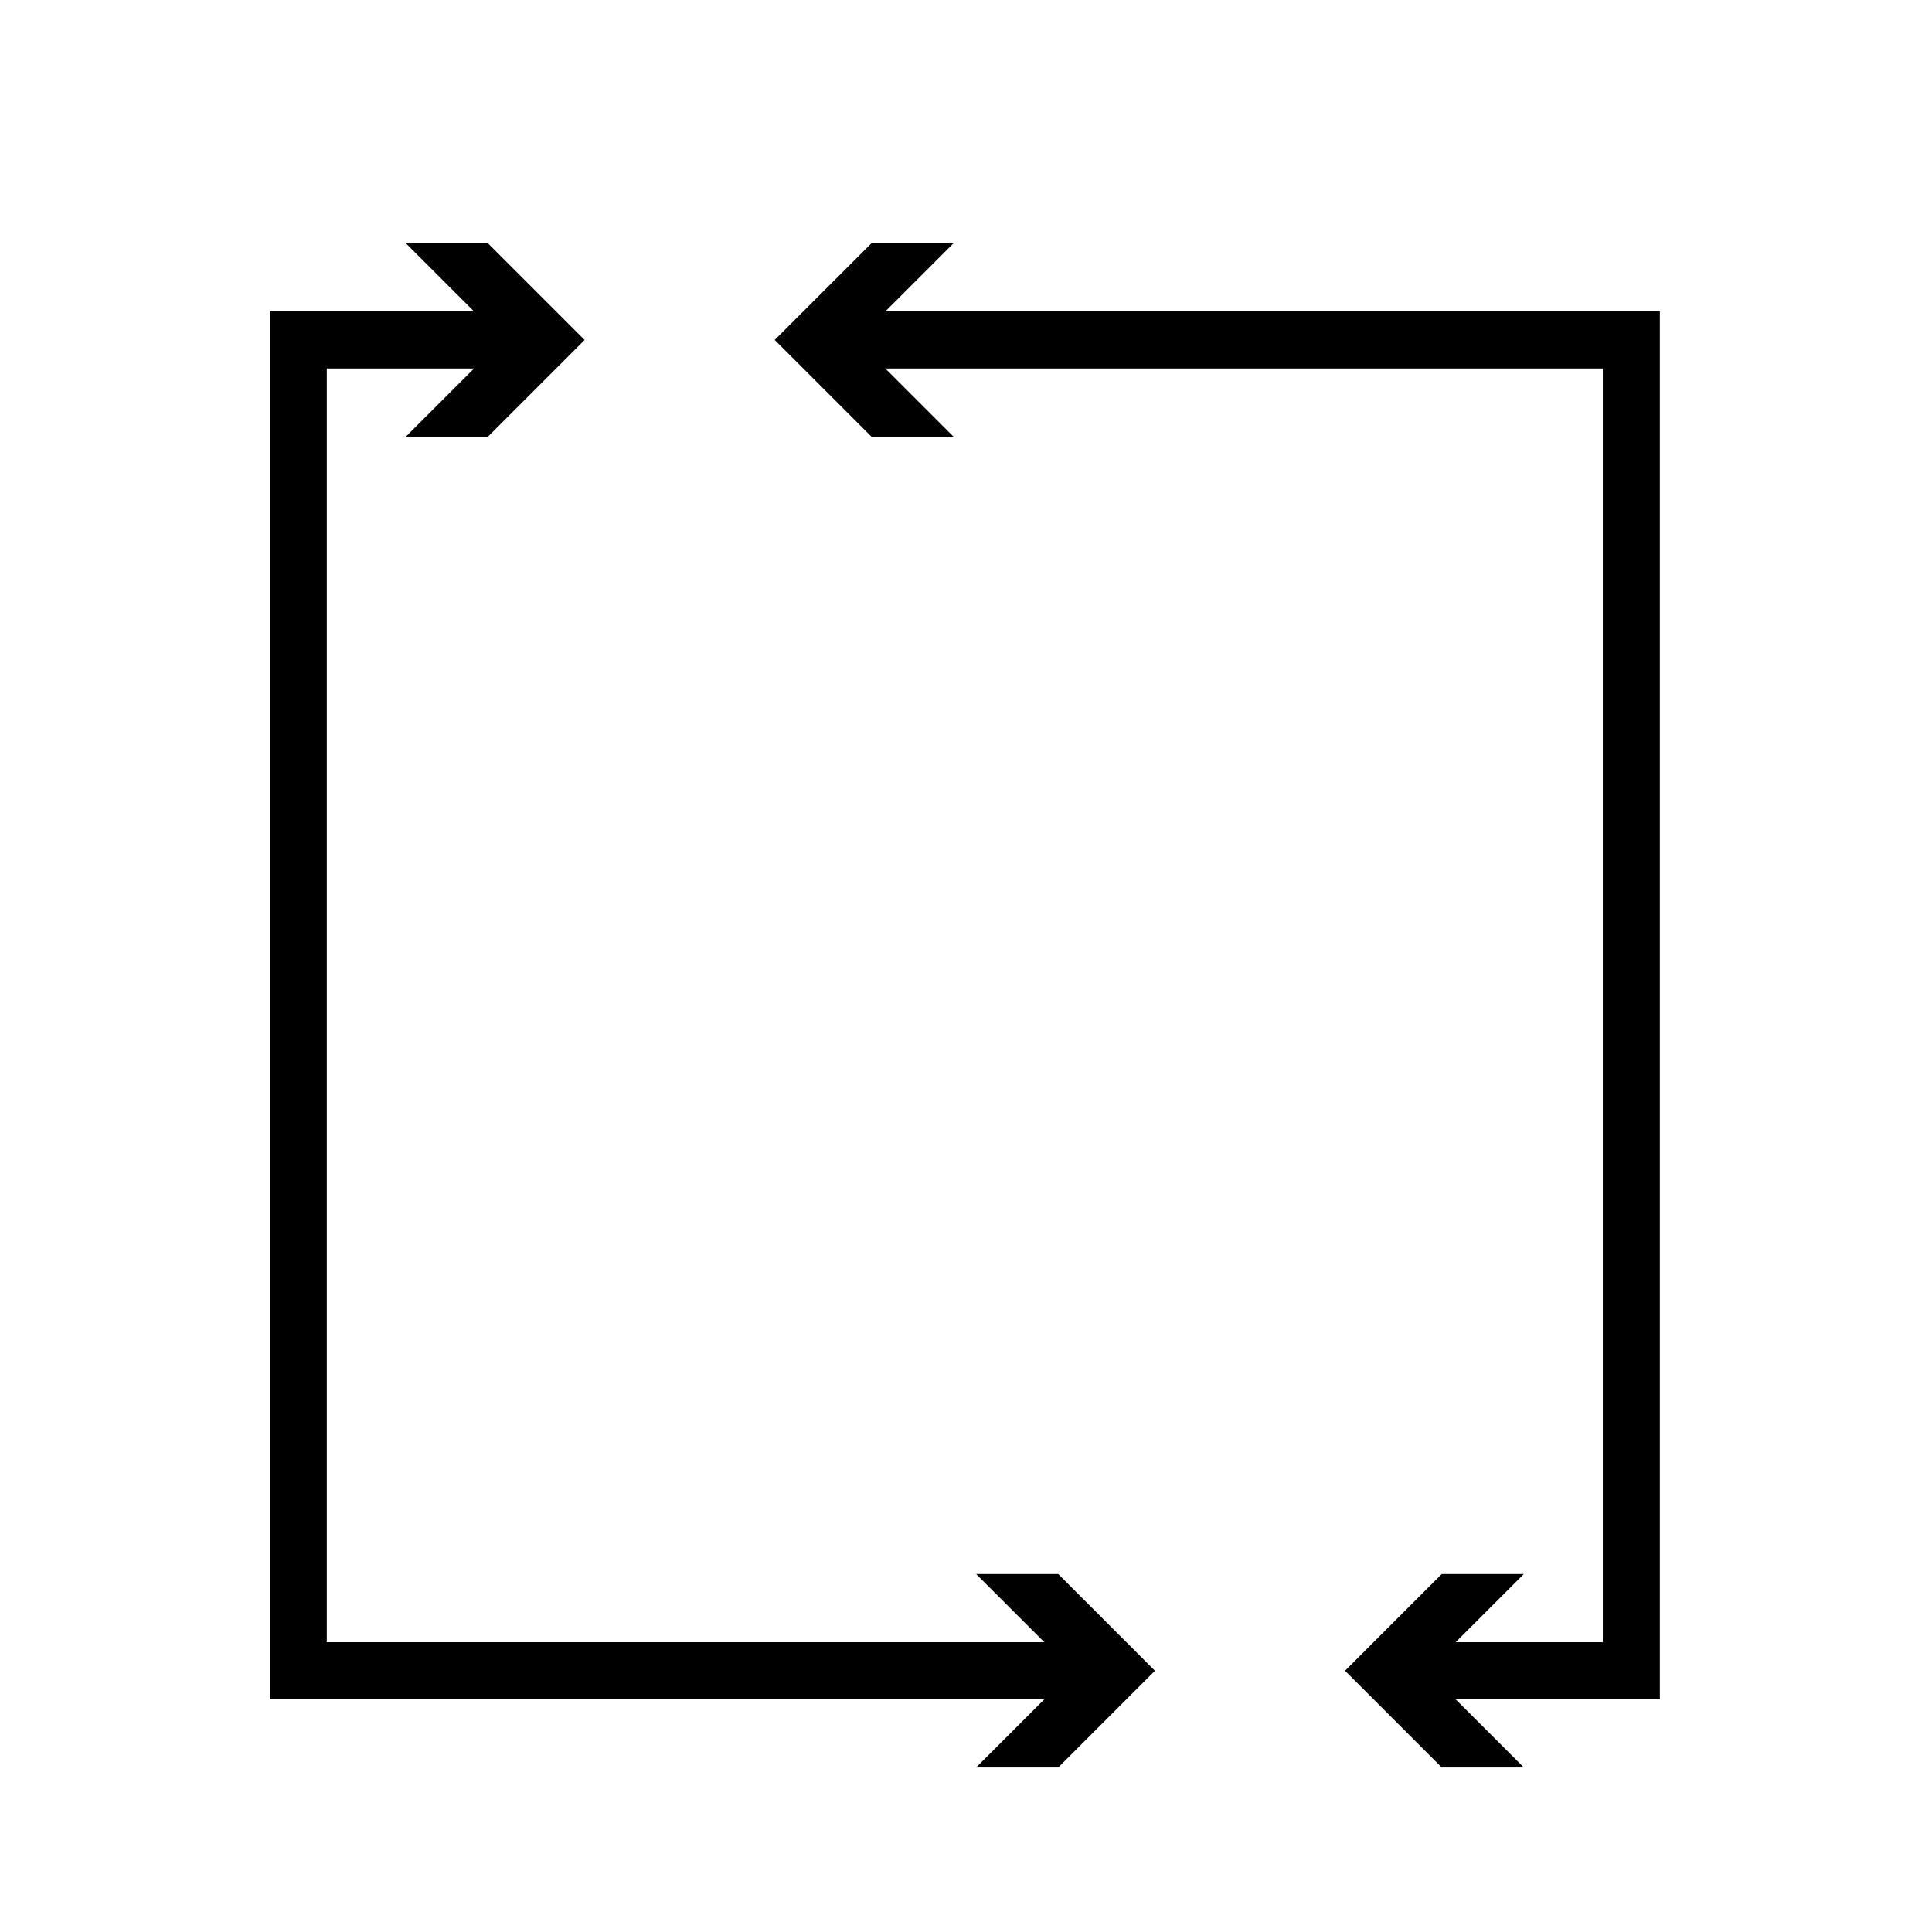
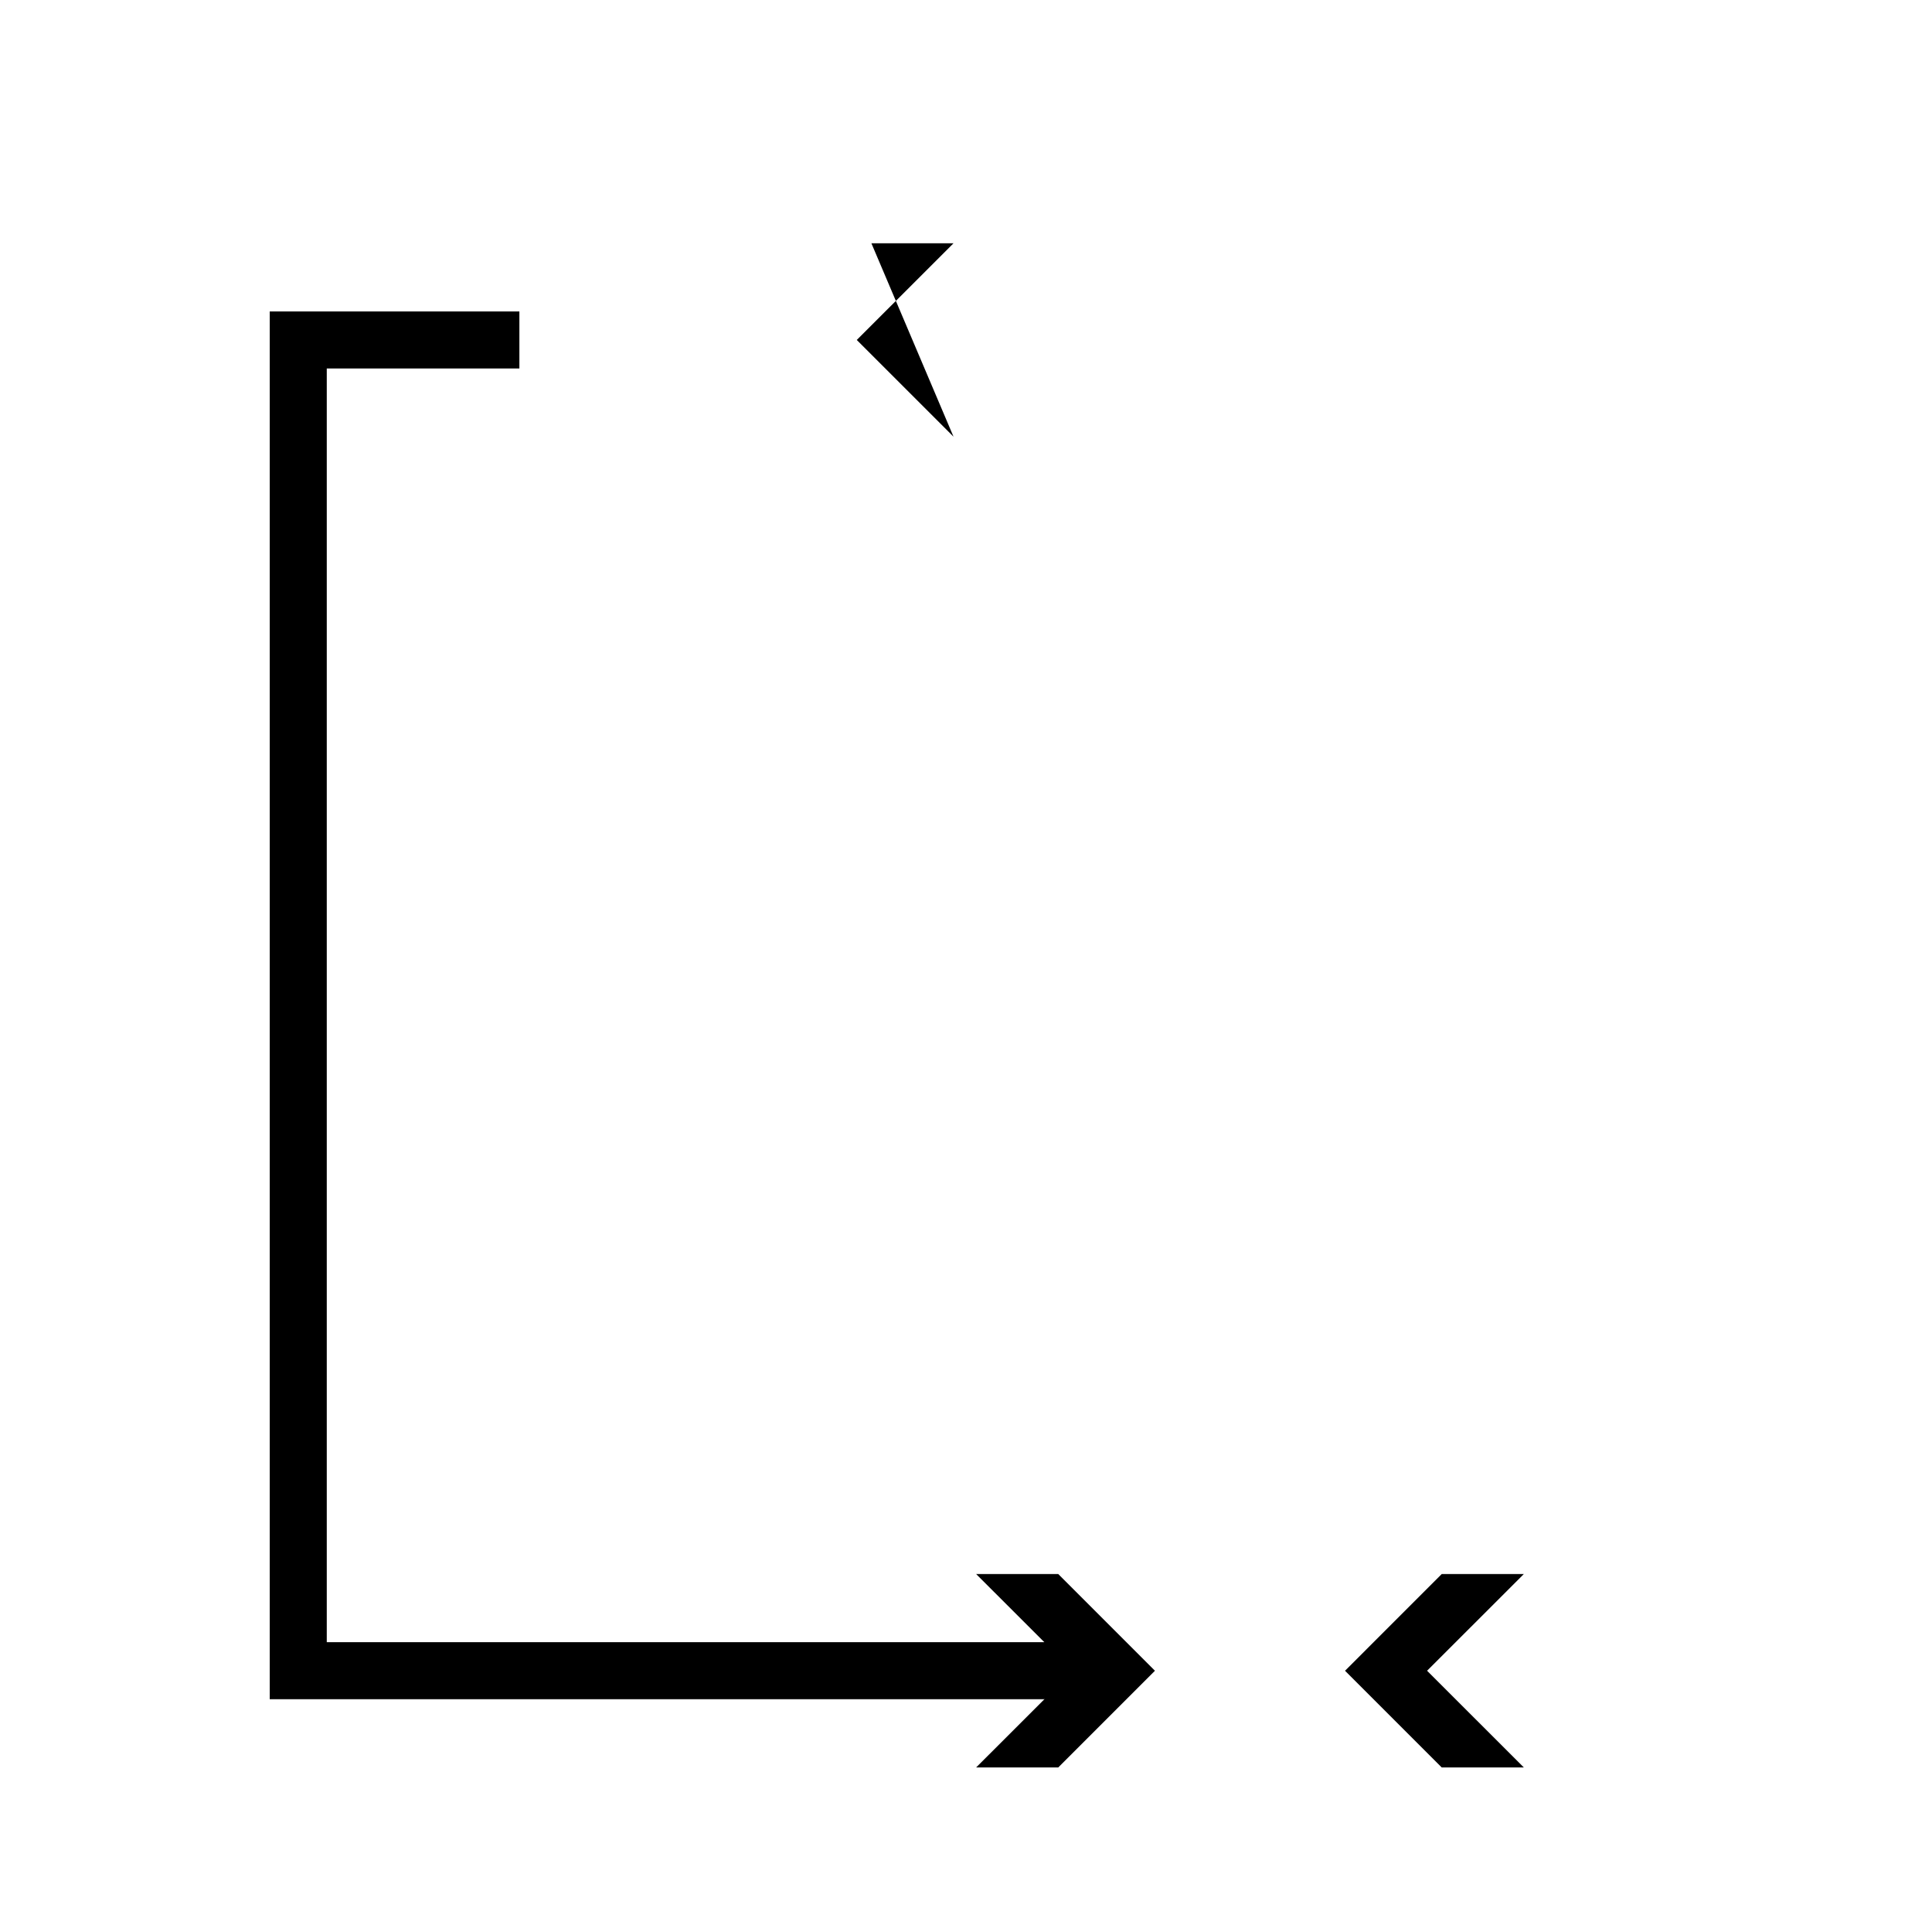
<svg xmlns="http://www.w3.org/2000/svg" width="800px" height="800px" version="1.1" viewBox="144 144 512 512">
-   <path transform="matrix(5.038 0 0 5.038 148.09 148.09)" d="m43.367 17.071h41.633v70h-11.633" fill="none" stroke="#000000" stroke-miterlimit="10" stroke-width="3" />
-   <path d="m396.69 259.72-25.637-25.625 25.637-25.621h-21.758l-25.625 25.621 25.625 25.625z" />
+   <path d="m396.69 259.72-25.637-25.625 25.637-25.621h-21.758z" />
  <path d="m547.83 561.14-25.641 25.625 25.641 25.625h-21.762l-25.621-25.625 25.621-25.625z" />
  <path transform="matrix(5.038 0 0 5.038 148.09 148.09)" d="m56.51 87.071h-41.633v-70h11.632" fill="none" stroke="#000000" stroke-miterlimit="10" stroke-width="3" />
  <path d="m402.69 561.14 25.641 25.625-25.641 25.625h21.762l25.617-25.625-25.617-25.625z" />
-   <path d="m251.55 259.72 25.637-25.625-25.637-25.621h21.758l25.621 25.621-25.621 25.625z" />
</svg>